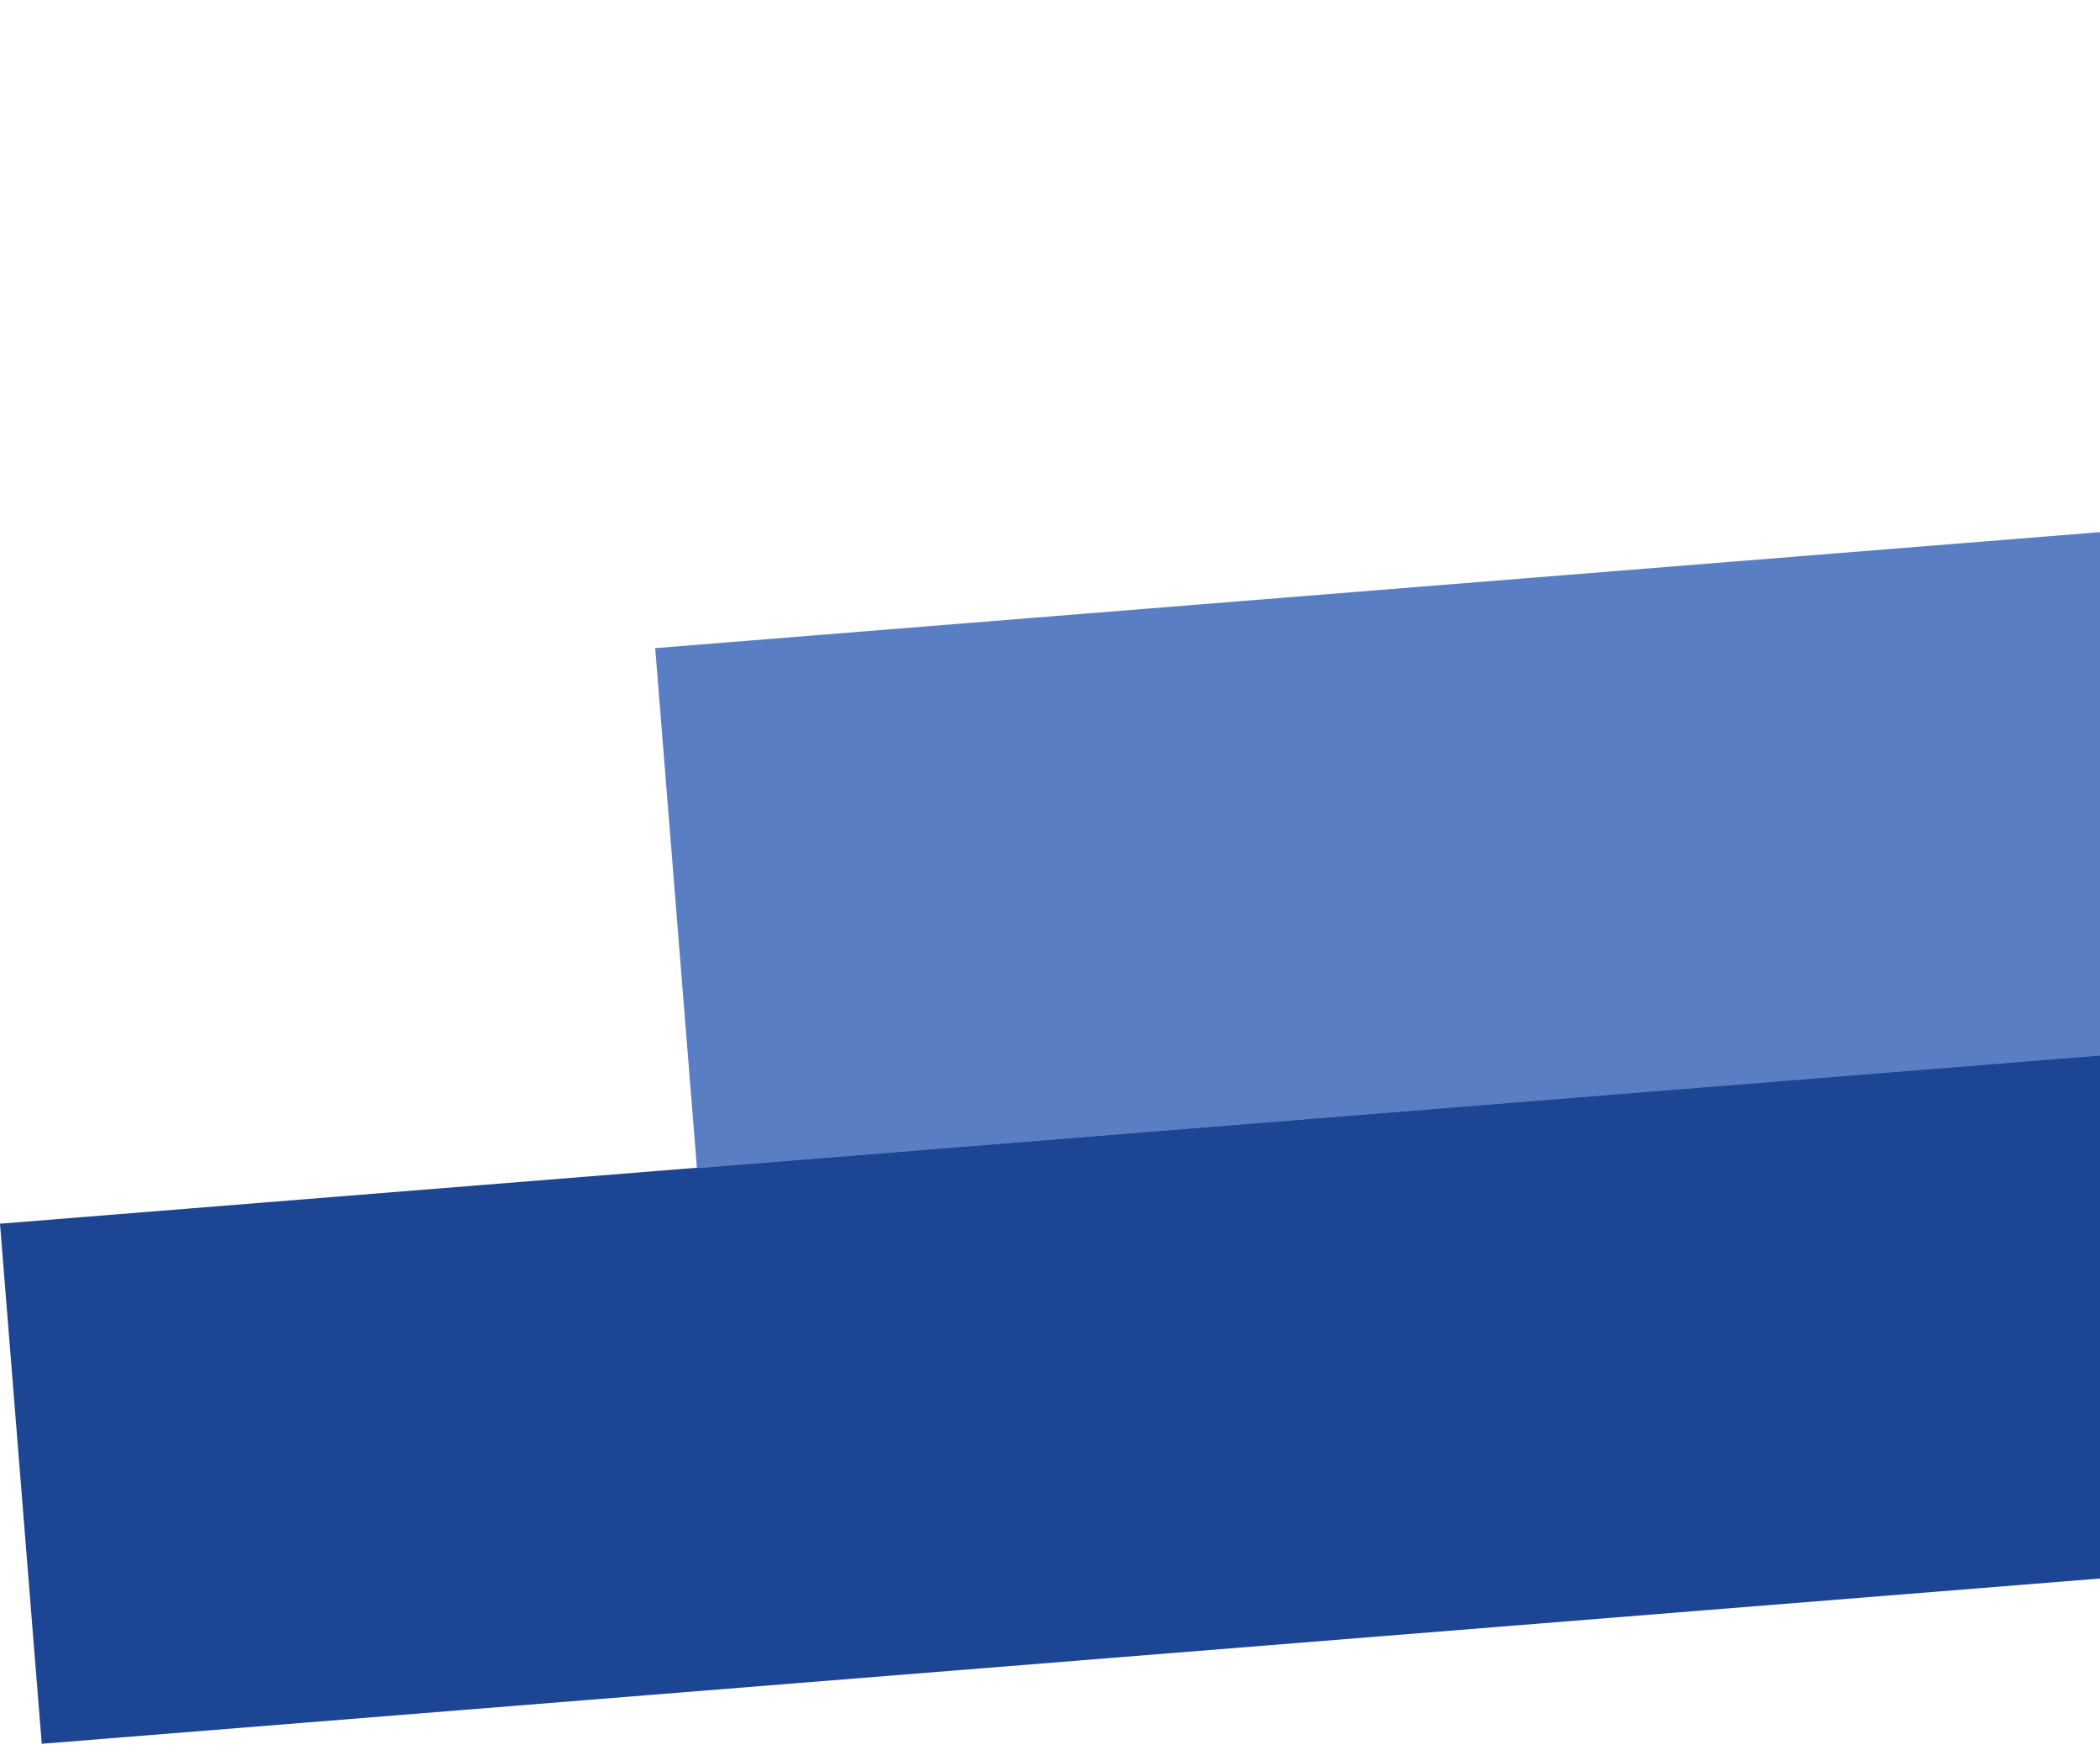
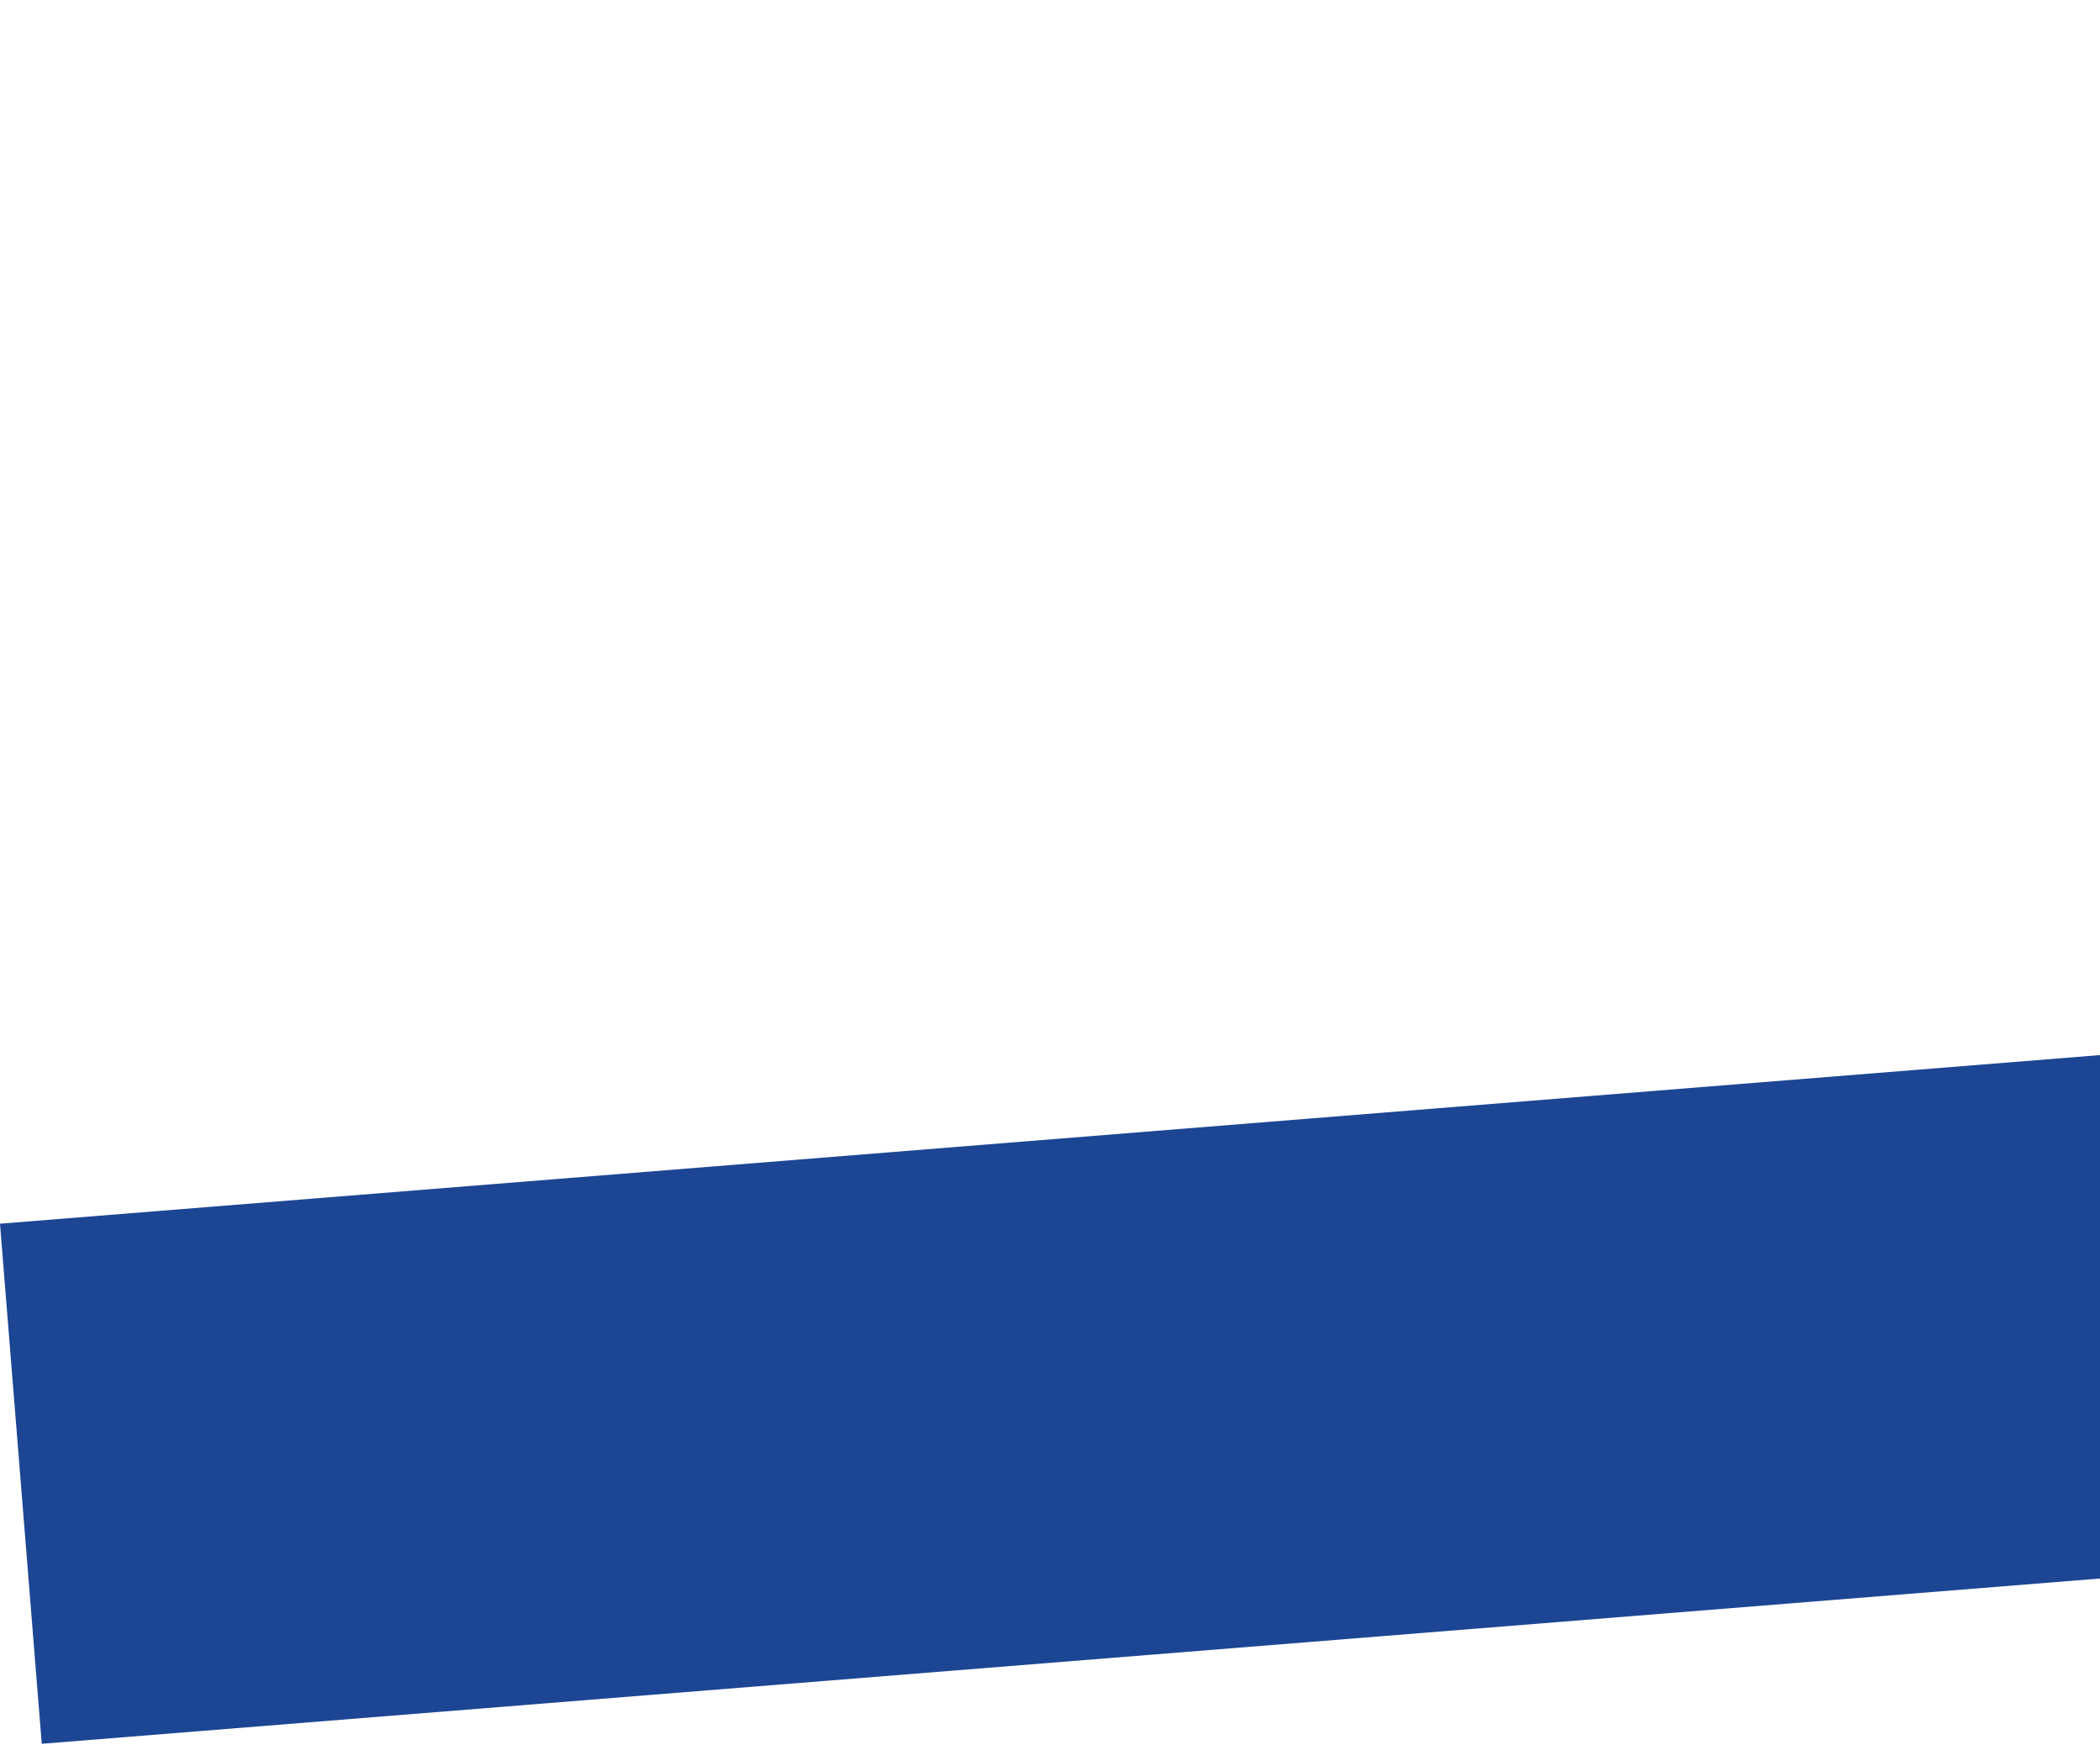
<svg xmlns="http://www.w3.org/2000/svg" width="132" height="110" viewBox="0 0 132 110" fill="none">
  <rect y="76.906" width="509" height="32.791" transform="rotate(-4.59 0 76.906)" fill="#1C4694" />
-   <rect x="41.184" y="40.734" width="509" height="32.791" transform="rotate(-4.59 41.184 40.734)" fill="#597EC4" />
</svg>